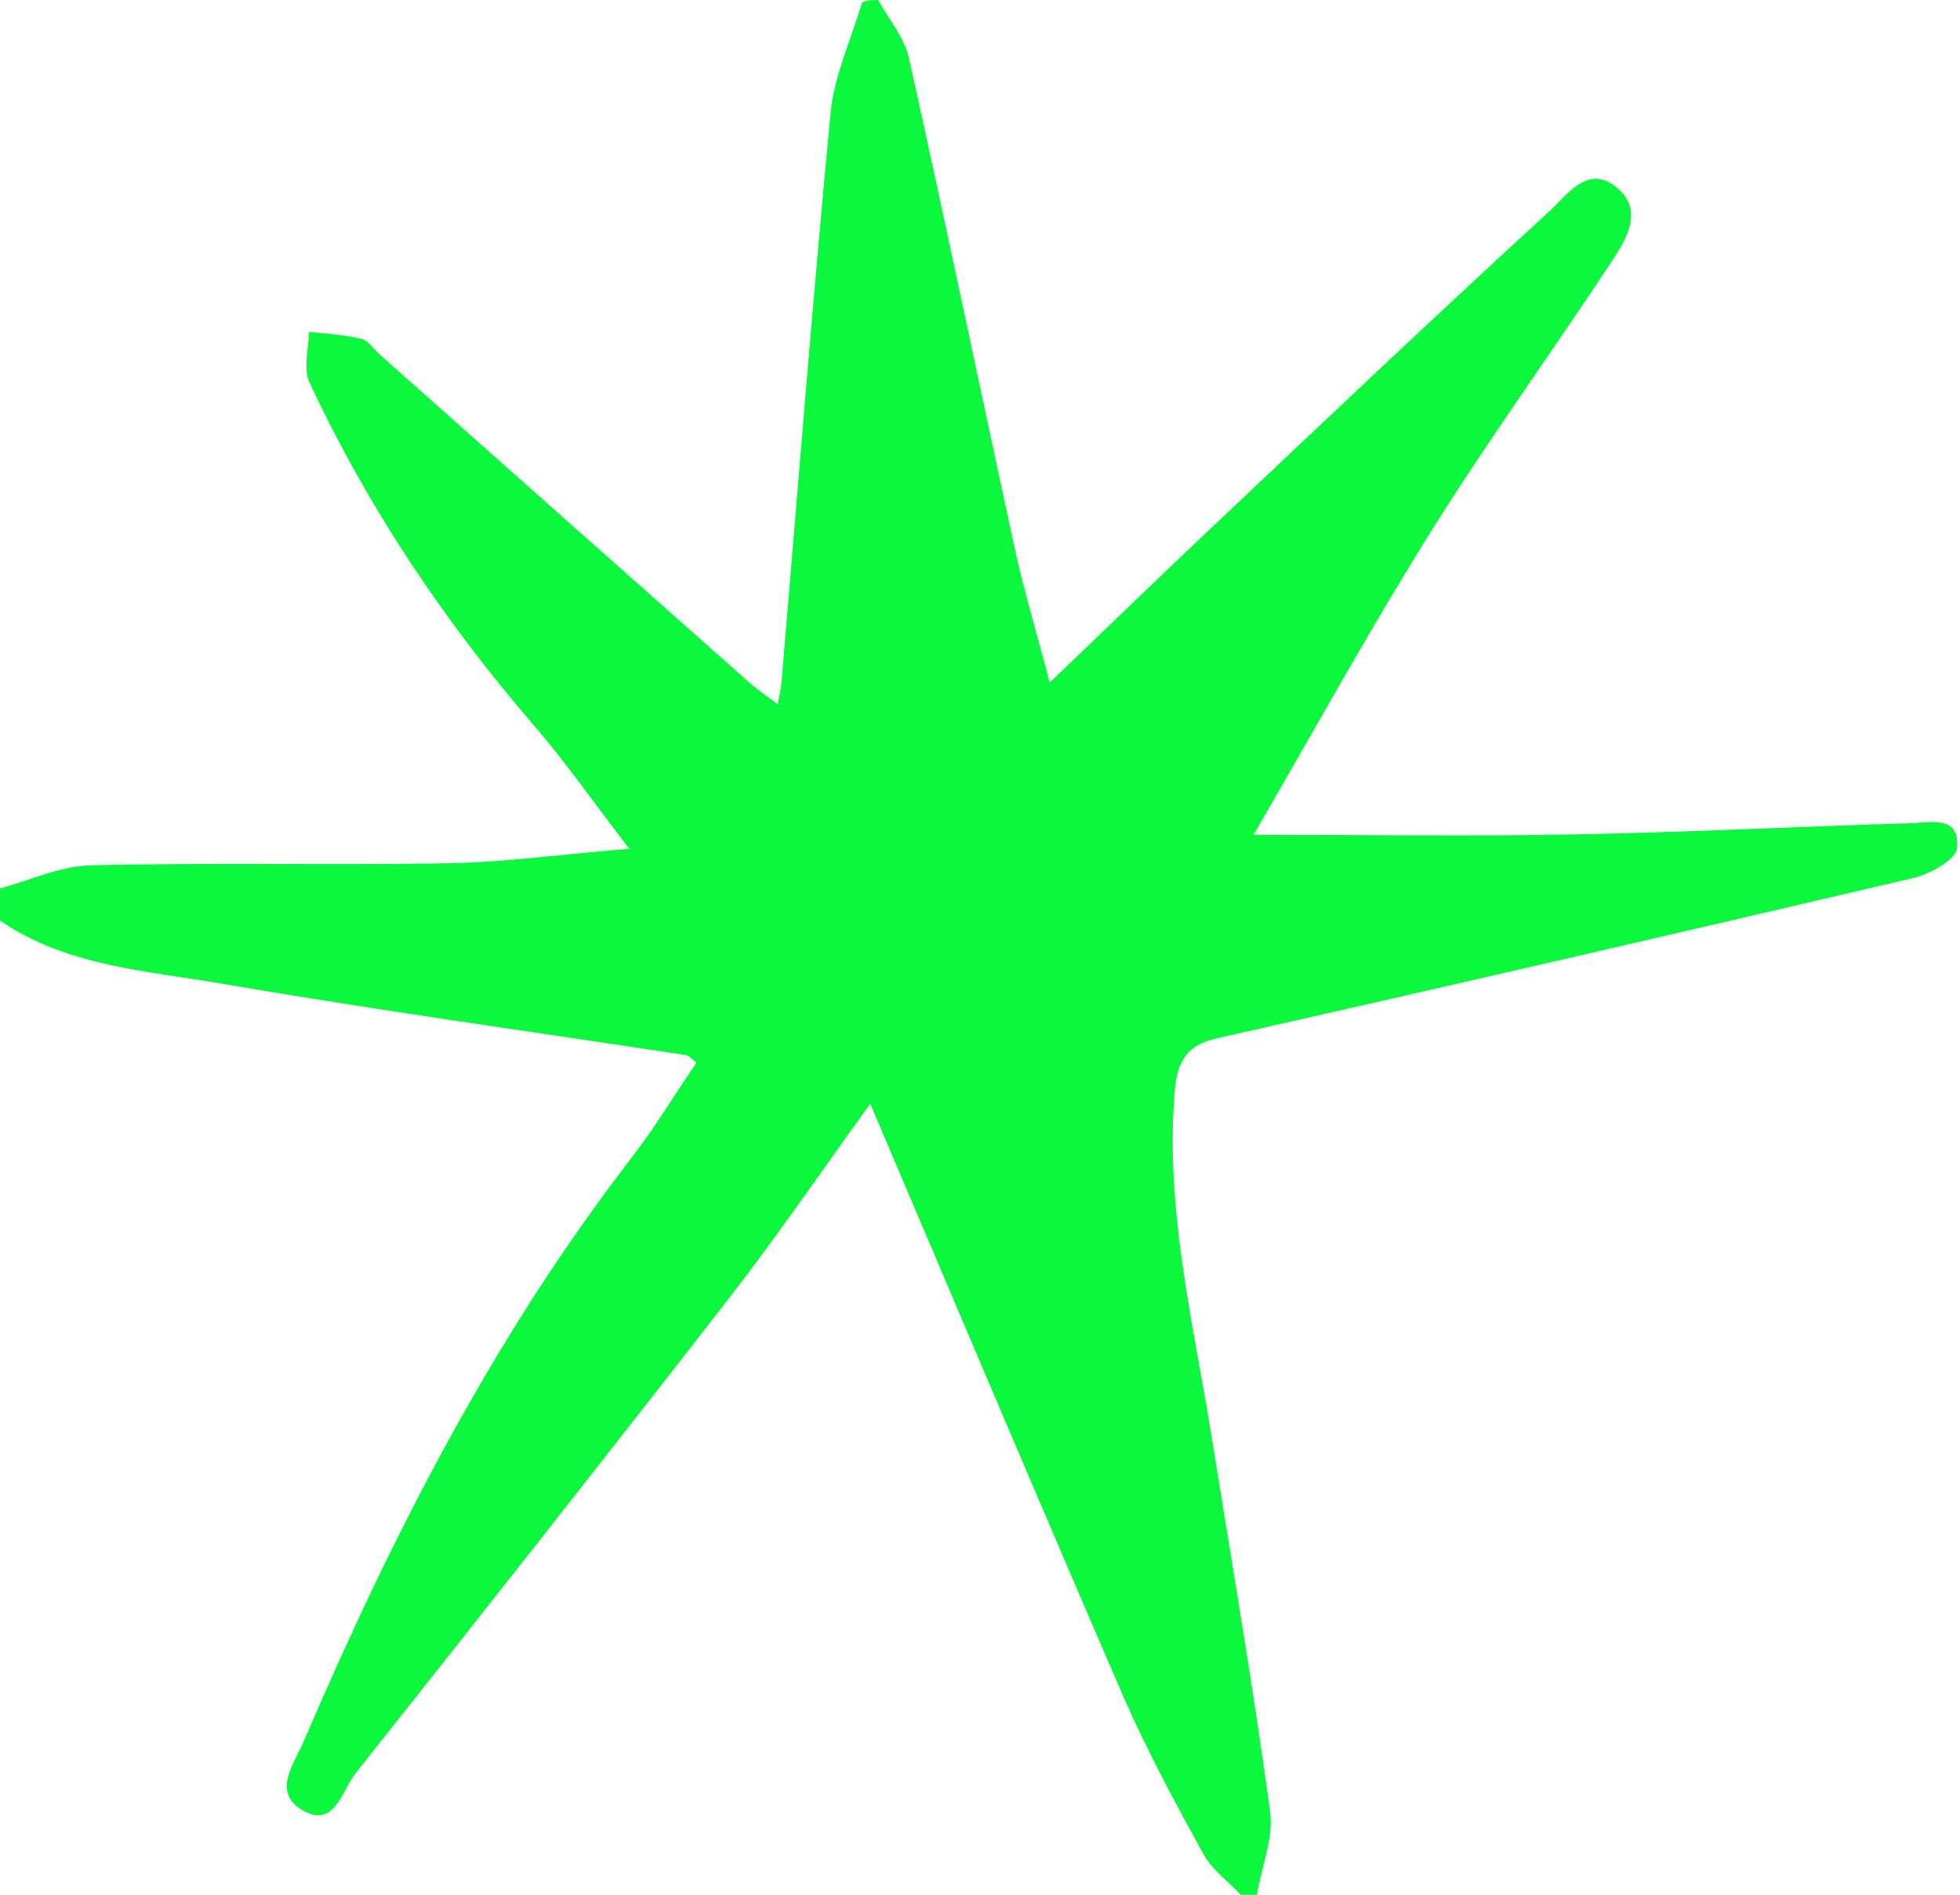
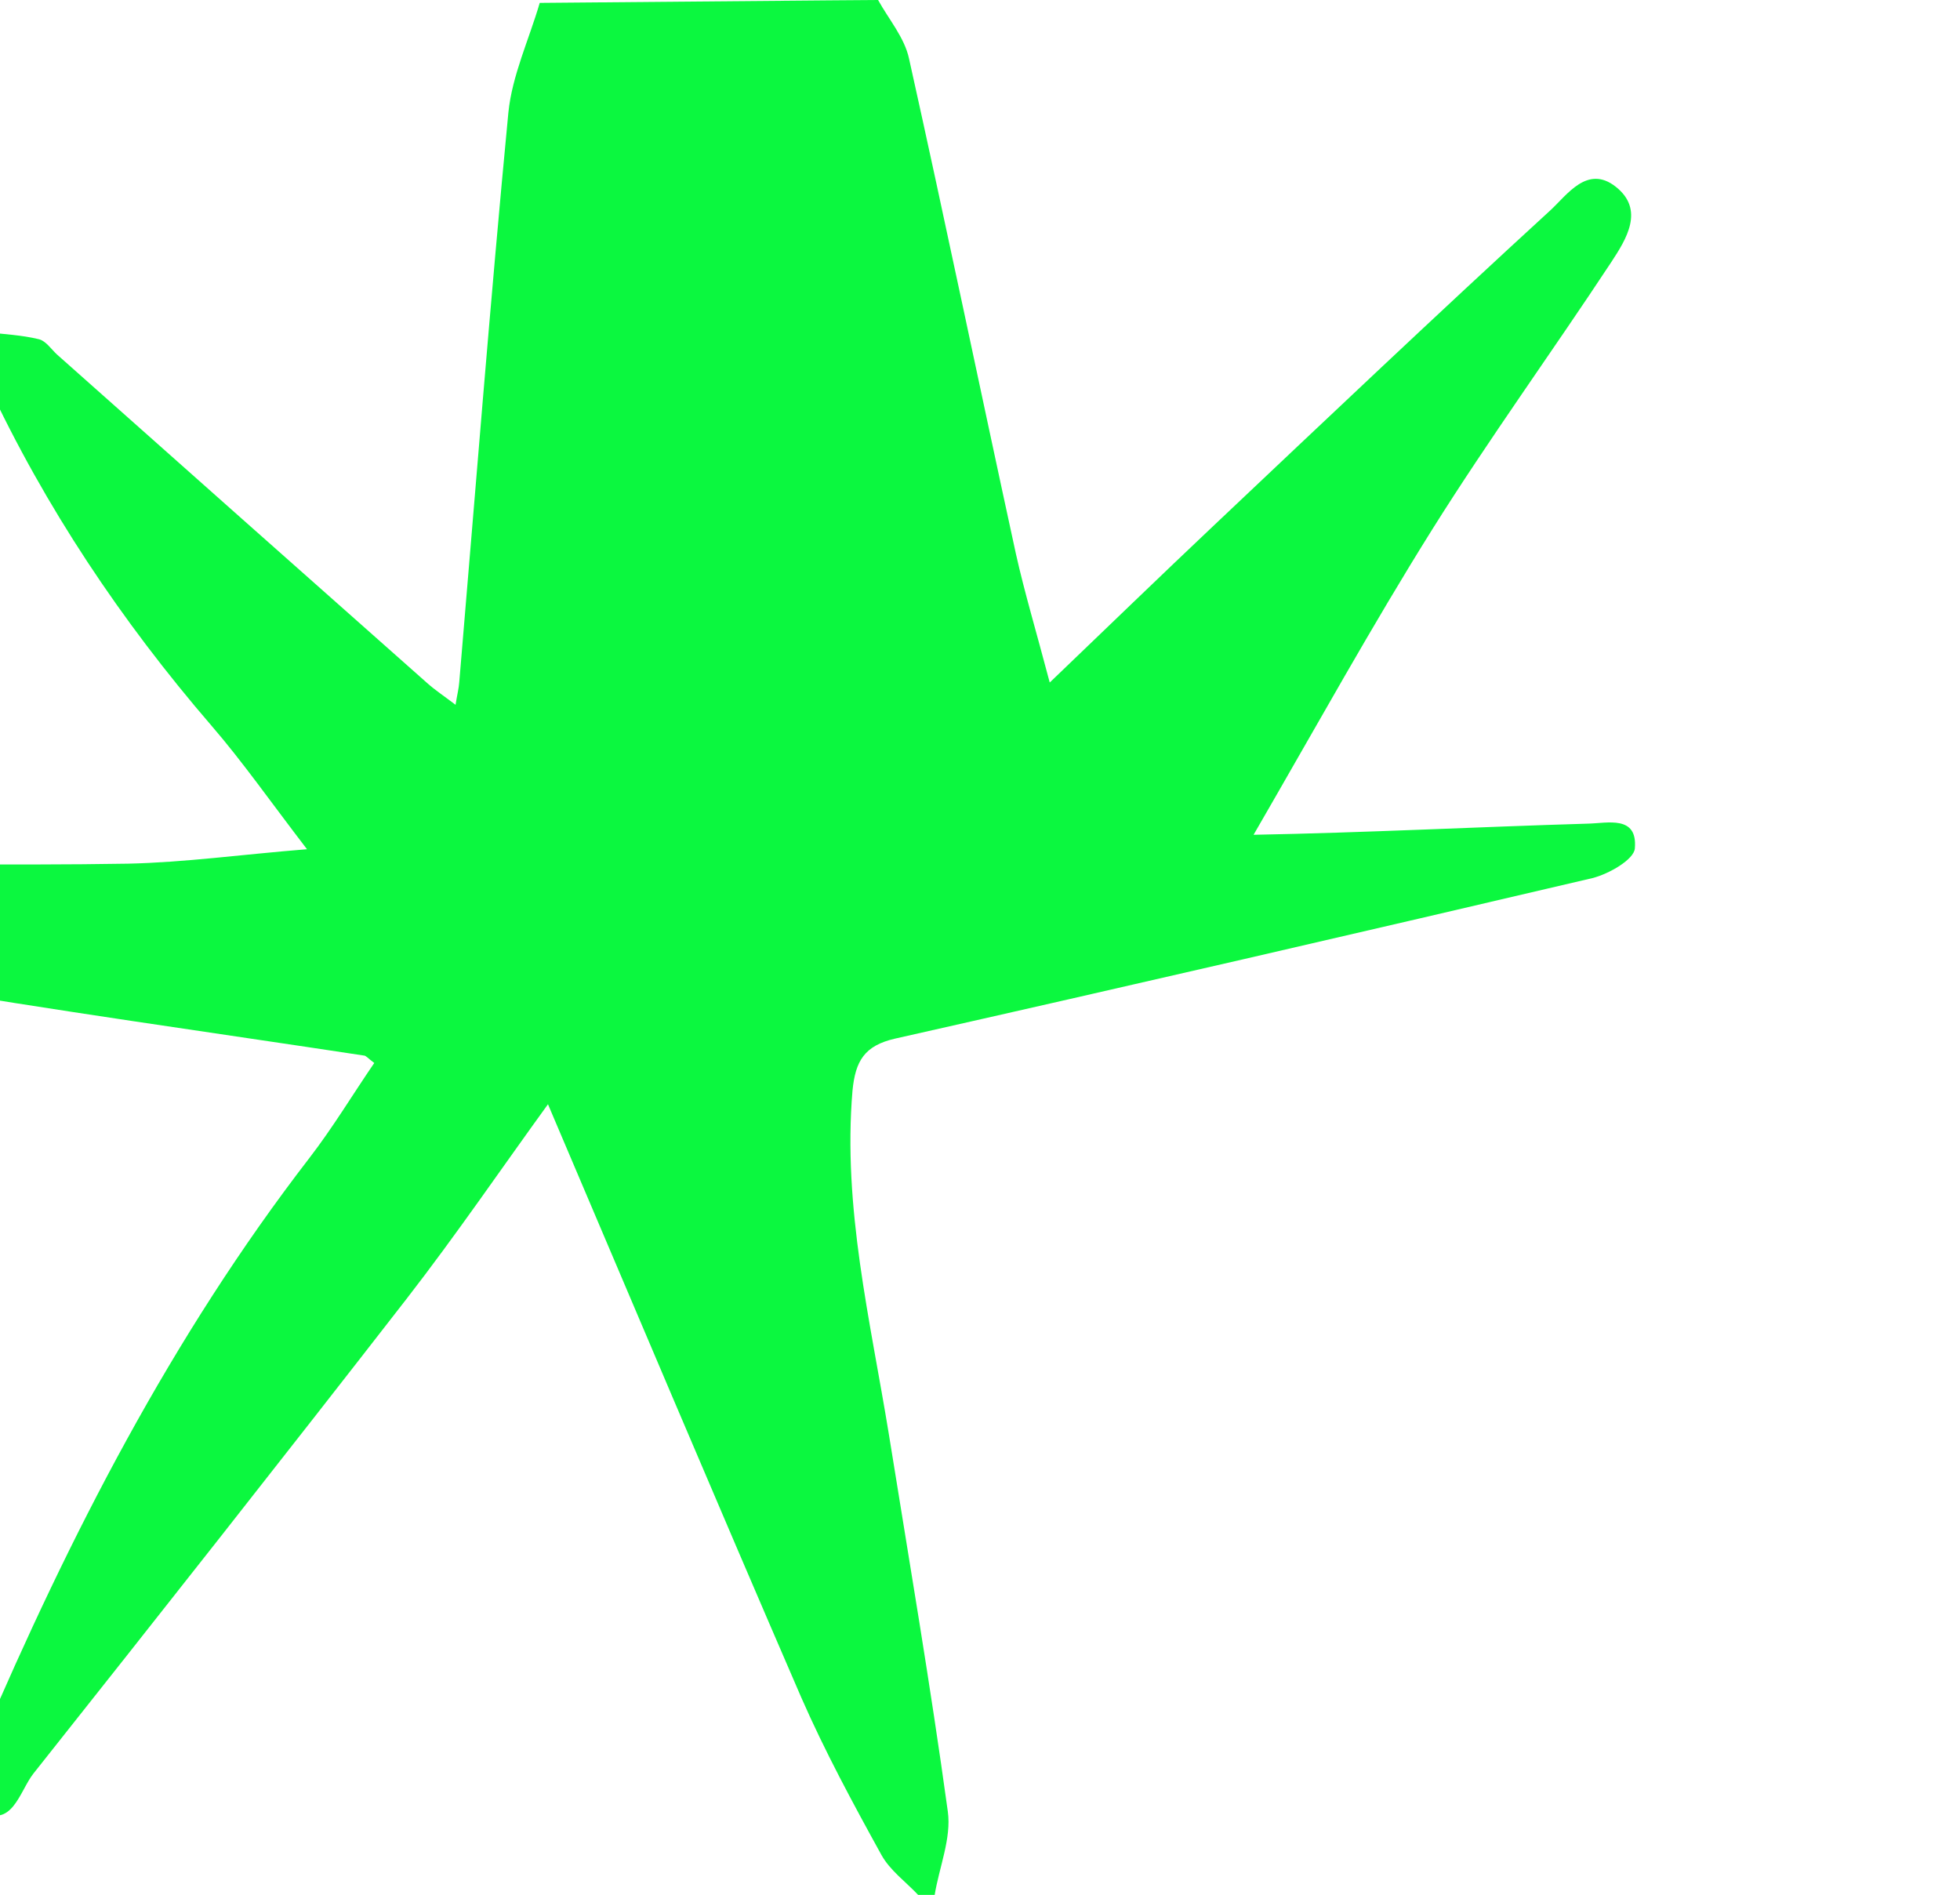
<svg xmlns="http://www.w3.org/2000/svg" fill="#000000" height="459.2" preserveAspectRatio="xMidYMid meet" version="1" viewBox="0.0 0.0 475.0 459.2" width="475" zoomAndPan="magnify">
  <g id="change1_1">
-     <path d="M212.8,0c2.6,4.7,6.4,9.1,7.5,14.2c8.9,40,17.2,80,25.9,120c2.1,9.4,4.9,18.7,8.2,31.2 c14.4-13.8,26.9-25.9,39.6-37.9c27.2-25.7,54.3-51.4,81.8-76.6c4-3.7,8.9-11,15.7-5.7c7.2,5.6,2.6,12.8-1,18.3 c-14.3,21.7-29.6,42.8-43.4,64.8c-14.6,23.3-27.9,47.4-43.3,74c27.7,0,52.9,0.4,78.1-0.1c27-0.5,54-1.9,81-2.7 c4.8-0.1,12.1-2.1,11.4,6c-0.2,2.7-6.3,6.2-10.3,7.2c-56.3,13.2-112.6,26.2-169,38.9c-7.4,1.7-9.6,5.4-10.3,12.6 c-2.4,28.3,4.3,55.6,8.8,83.2c4.9,30.5,10.1,60.9,14.3,91.5c0.9,6.5-2.1,13.5-3.2,20.3c-1.3,0-2.6,0-3.9,0c-3.1-3.3-6.9-6-9-9.8 c-6.9-12.5-13.7-25.1-19.4-38.1c-20.7-47.8-41-95.9-61.4-143.8c-11.1,15.3-22.2,31.6-34.3,47.2c-29.9,38.5-60.1,76.8-90.4,115 c-3.4,4.3-5.2,13.8-13.2,8.8c-7-4.3-1.7-11.2,0.6-16.5c21.4-50,46.1-98.2,79.5-141.5c5.7-7.4,10.5-15.4,15.7-23 c-1.5-1.1-2-1.8-2.5-1.8c-37.5-5.7-75.1-10.9-112.5-17.3c-18.4-3.2-37.6-4.2-53.8-15.3c0-2.6,0-5.2,0-7.8c7.4-2,14.7-5.5,22.2-5.6 c28.9-0.7,57.9,0,86.9-0.5c13.7-0.3,27.3-2.2,43.4-3.5c-8.9-11.6-15.6-21.2-23.2-30c-21.8-25.3-40.2-52.8-54.3-83 c-1.6-3.4-0.2-8.2-0.1-12.3c4.2,0.5,8.5,0.7,12.6,1.7c1.7,0.4,3,2.4,4.4,3.7c29.9,26.6,59.9,53.2,89.8,79.7c1.8,1.6,3.9,3,6.8,5.2 c0.4-2.5,0.8-4,0.9-5.5c3.9-46,7.5-92.1,11.9-138c0.9-9,5-17.7,7.6-26.6C210.2,0,211.5,0,212.8,0z" fill="#0bf83f" />
+     <path d="M212.8,0c2.6,4.7,6.4,9.1,7.5,14.2c8.9,40,17.2,80,25.9,120c2.1,9.4,4.9,18.7,8.2,31.2 c14.4-13.8,26.9-25.9,39.6-37.9c27.2-25.7,54.3-51.4,81.8-76.6c4-3.7,8.9-11,15.7-5.7c7.2,5.6,2.6,12.8-1,18.3 c-14.3,21.7-29.6,42.8-43.4,64.8c-14.6,23.3-27.9,47.4-43.3,74c27-0.5,54-1.9,81-2.7 c4.8-0.1,12.1-2.1,11.4,6c-0.2,2.7-6.3,6.2-10.3,7.2c-56.3,13.2-112.6,26.2-169,38.9c-7.4,1.7-9.6,5.4-10.3,12.6 c-2.4,28.3,4.3,55.6,8.8,83.2c4.9,30.5,10.1,60.9,14.3,91.5c0.9,6.5-2.1,13.5-3.2,20.3c-1.3,0-2.6,0-3.9,0c-3.1-3.3-6.9-6-9-9.8 c-6.9-12.5-13.7-25.1-19.4-38.1c-20.7-47.8-41-95.9-61.4-143.8c-11.1,15.3-22.2,31.6-34.3,47.2c-29.9,38.5-60.1,76.8-90.4,115 c-3.4,4.3-5.2,13.8-13.2,8.8c-7-4.3-1.7-11.2,0.6-16.5c21.4-50,46.1-98.2,79.5-141.5c5.7-7.4,10.5-15.4,15.7-23 c-1.5-1.1-2-1.8-2.5-1.8c-37.5-5.7-75.1-10.9-112.5-17.3c-18.4-3.2-37.6-4.2-53.8-15.3c0-2.6,0-5.2,0-7.8c7.4-2,14.7-5.5,22.2-5.6 c28.9-0.7,57.9,0,86.9-0.5c13.7-0.3,27.3-2.2,43.4-3.5c-8.9-11.6-15.6-21.2-23.2-30c-21.8-25.3-40.2-52.8-54.3-83 c-1.6-3.4-0.2-8.2-0.1-12.3c4.2,0.5,8.5,0.7,12.6,1.7c1.7,0.4,3,2.4,4.4,3.7c29.9,26.6,59.9,53.2,89.8,79.7c1.8,1.6,3.9,3,6.8,5.2 c0.4-2.5,0.8-4,0.9-5.5c3.9-46,7.5-92.1,11.9-138c0.9-9,5-17.7,7.6-26.6C210.2,0,211.5,0,212.8,0z" fill="#0bf83f" />
  </g>
</svg>